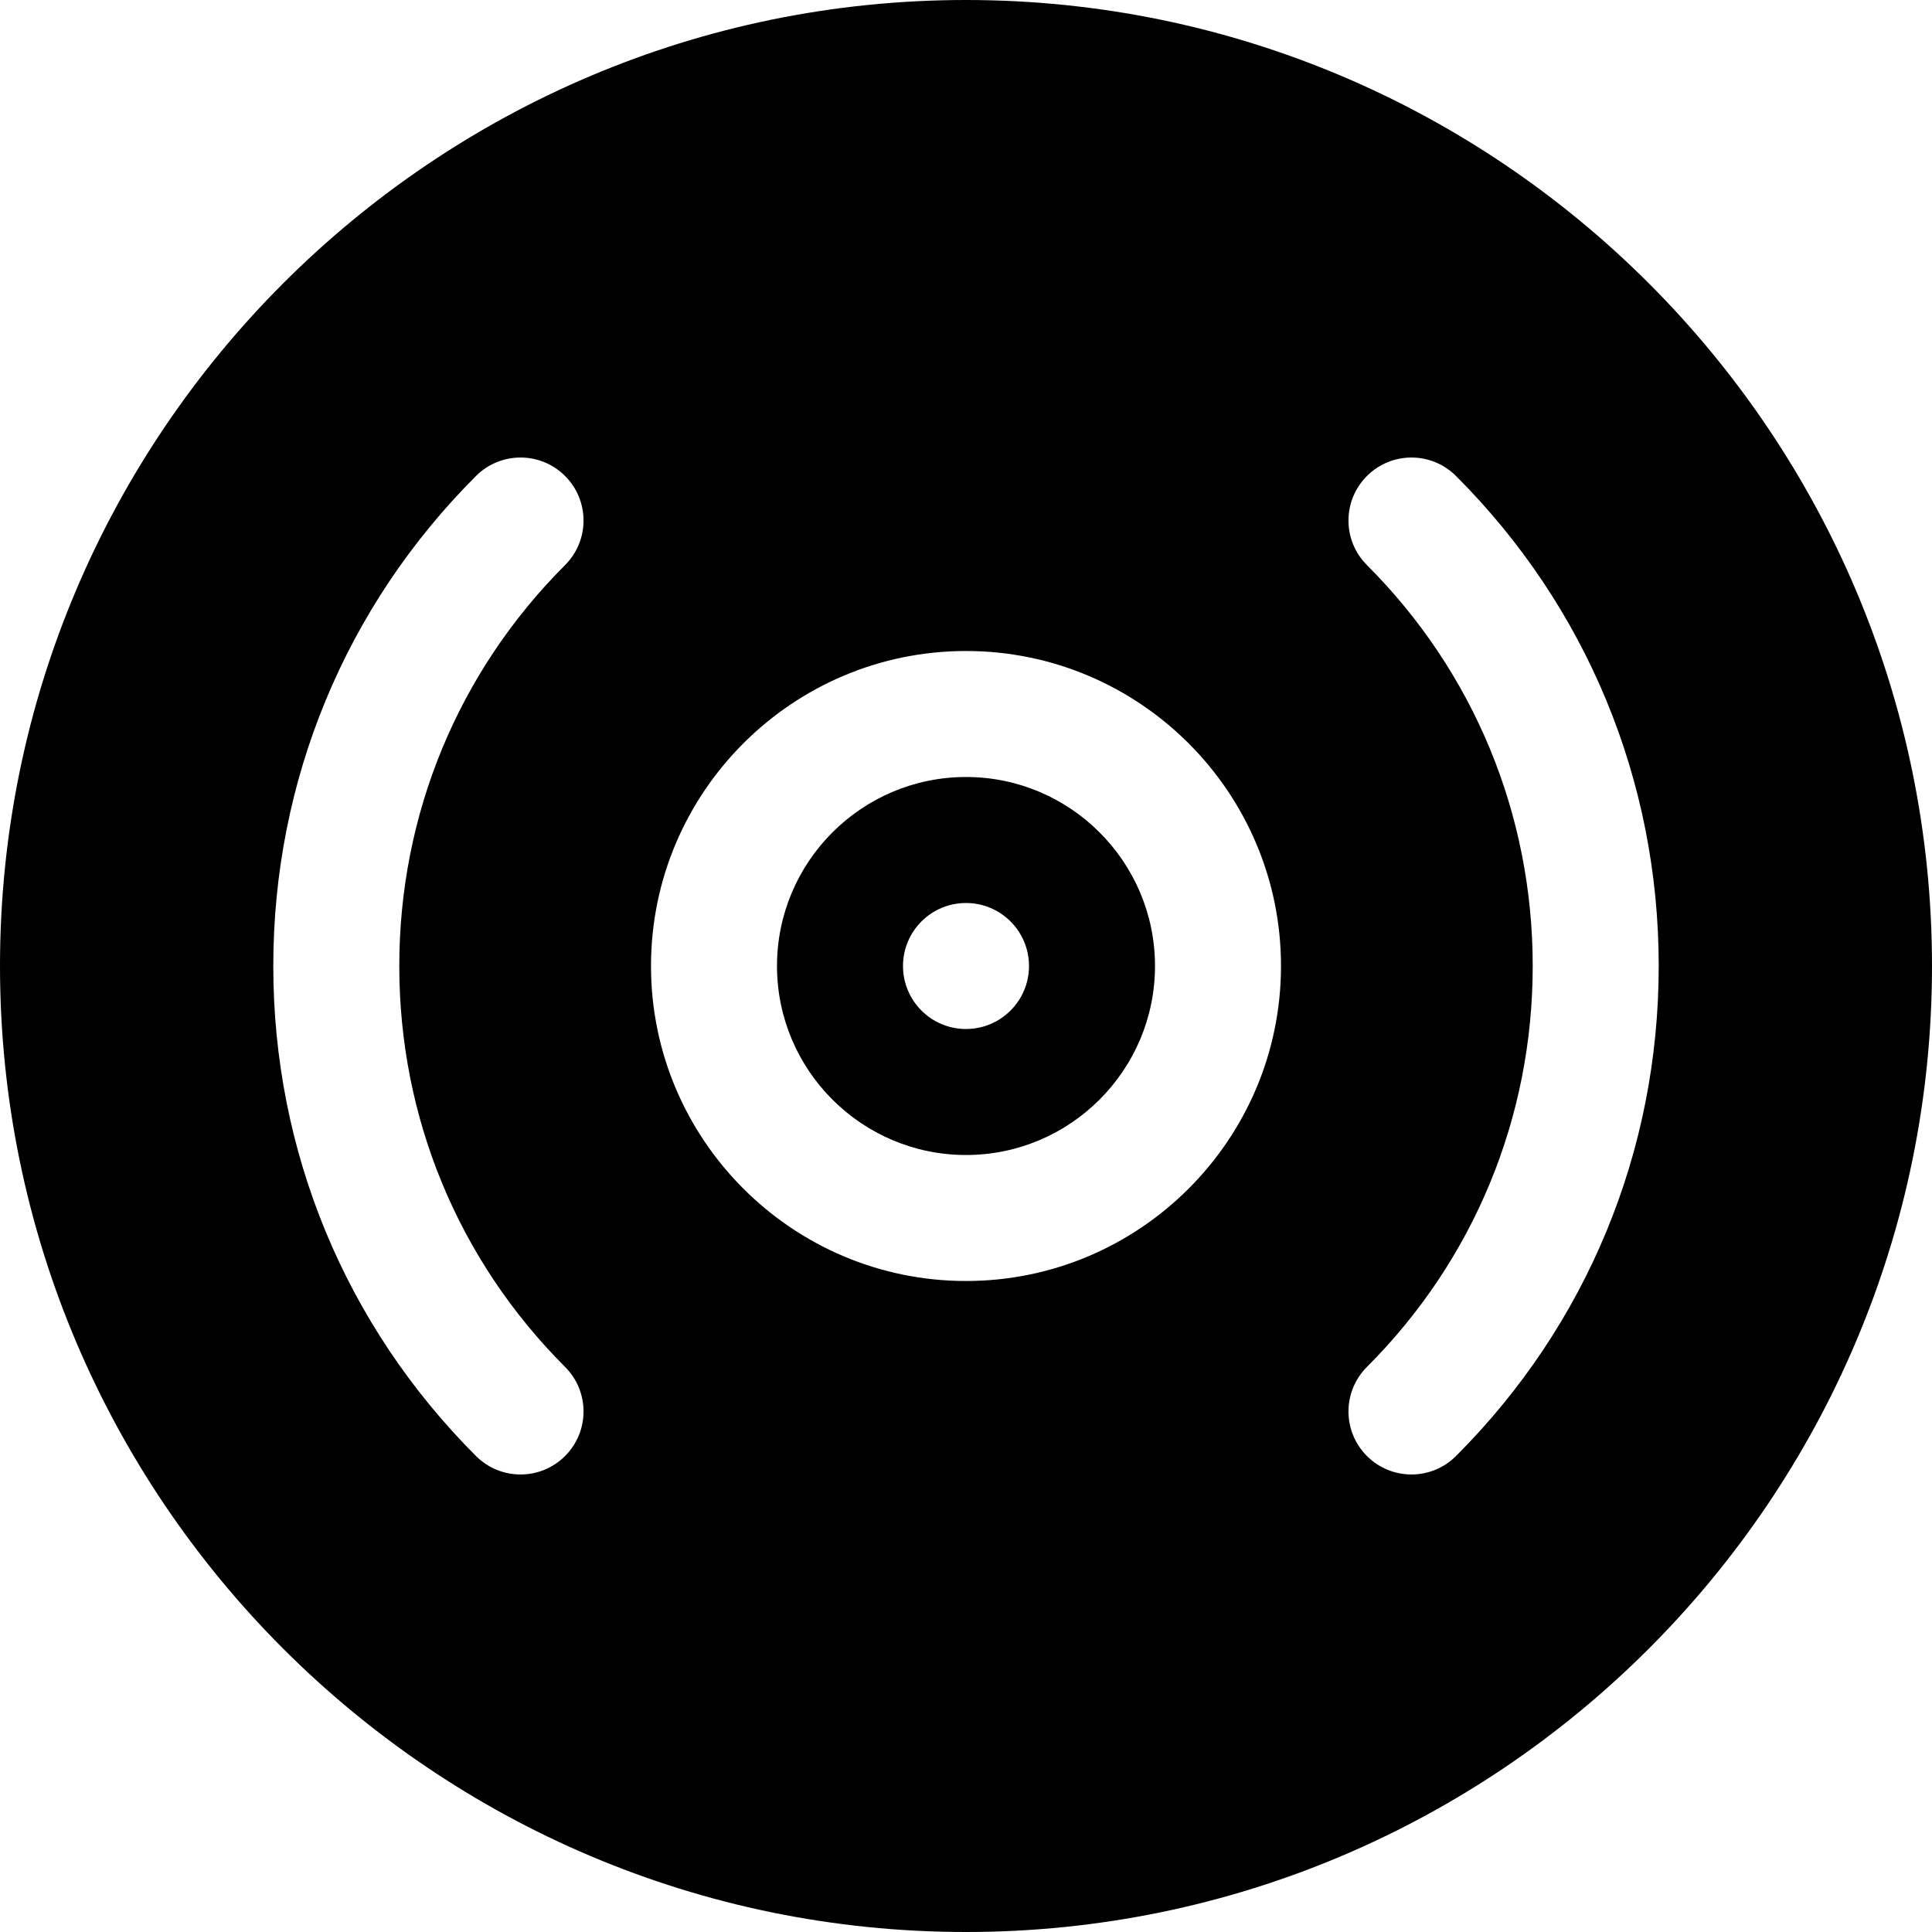
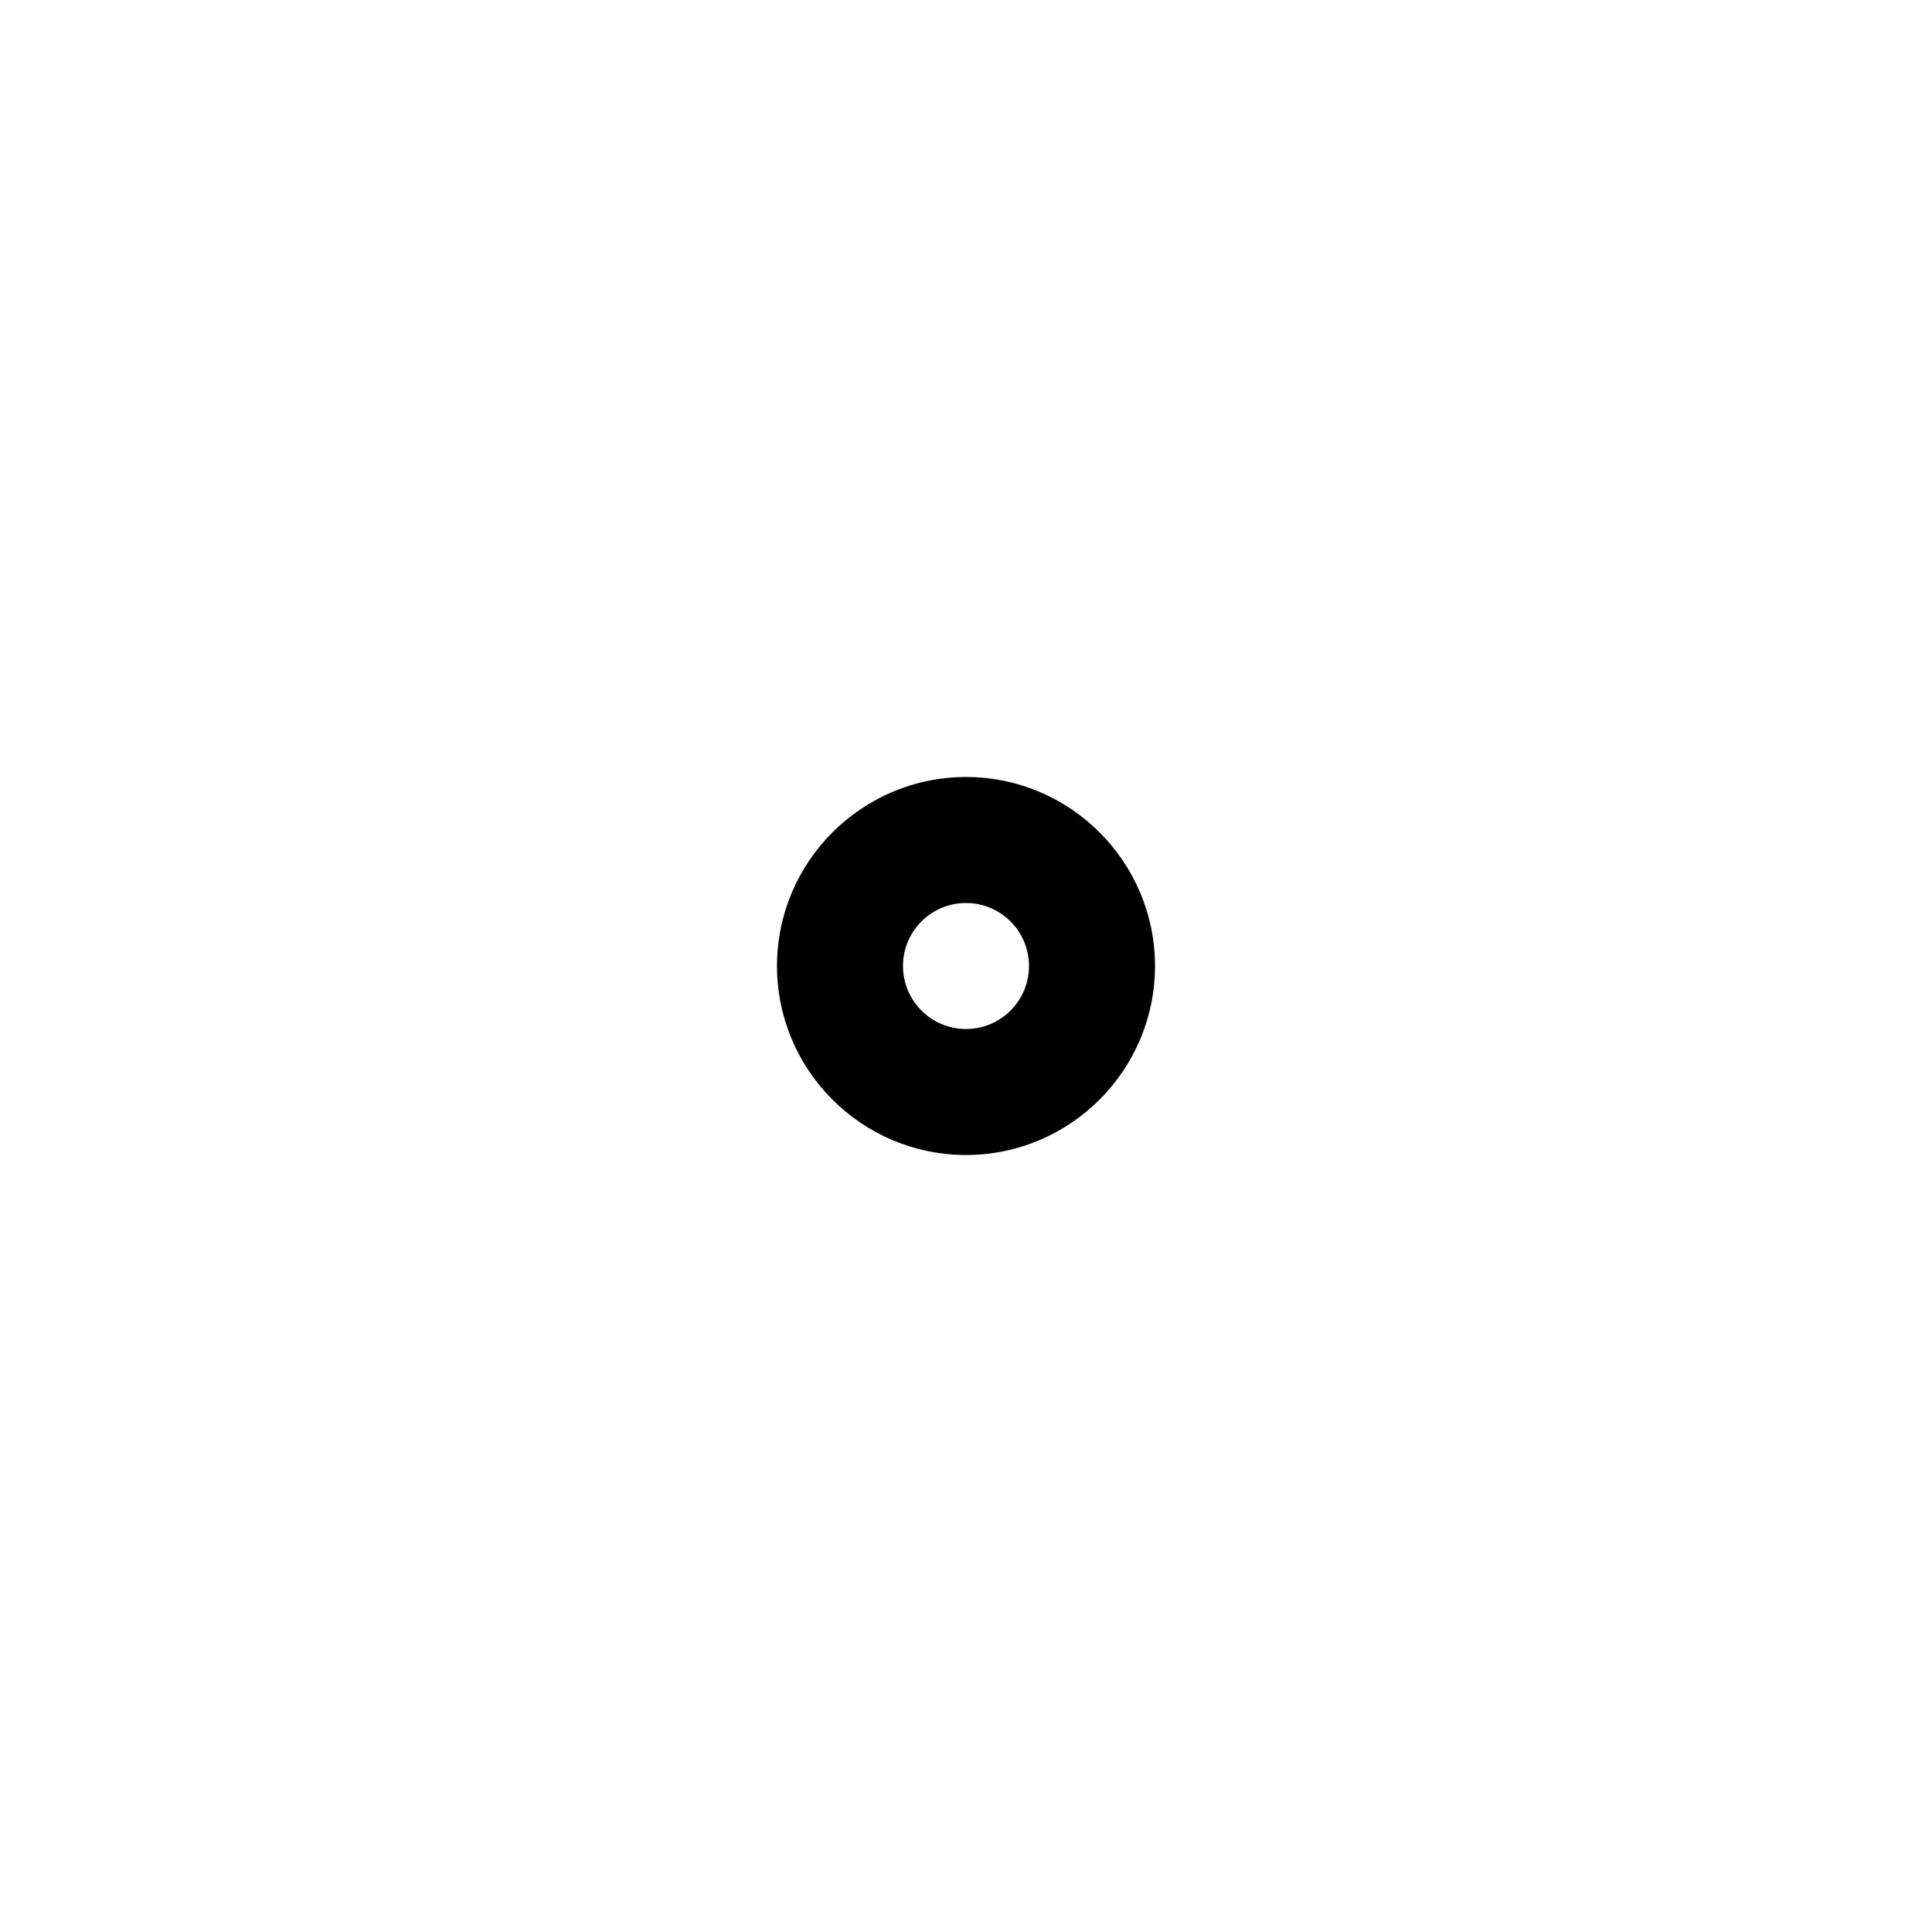
<svg xmlns="http://www.w3.org/2000/svg" fill="#000000" height="800px" width="800px" version="1.1" id="Layer_1" viewBox="0 0 512 512" xml:space="preserve">
  <g>
    <g>
      <path d="M256,205.913c-27.619,0-50.087,22.468-50.087,50.087s22.468,50.087,50.087,50.087s50.087-22.468,50.087-50.087    S283.619,205.913,256,205.913z M256,272.696c-9.22,0-16.696-7.475-16.696-16.696c0-9.22,7.475-16.696,16.696-16.696    c9.22,0,16.696,7.475,16.696,16.696C272.696,265.22,265.22,272.696,256,272.696z" />
    </g>
  </g>
  <g>
    <g>
-       <path d="M256,0C114.837,0,0,114.843,0,256s114.837,256,256,256s256-114.843,256-256S397.163,0,256,0z M149.75,362.25    c6.521,6.516,6.521,17.087,0,23.609c-6.522,6.522-17.086,6.522-23.609,0C91.5,351.223,72.424,305.109,72.424,256    s19.076-95.223,53.718-129.859c6.521-6.521,17.087-6.521,23.609,0s6.521,17.092,0,23.609    c-28.326,28.331-43.935,66.065-43.935,106.25S121.424,333.919,149.75,362.25z M256,339.478c-46.032,0-83.478-37.446-83.478-83.478    s37.446-83.478,83.478-83.478s83.478,37.446,83.478,83.478S302.032,339.478,256,339.478z M385.859,385.859    c-6.522,6.522-17.086,6.522-23.609,0c-6.521-6.521-6.521-17.092,0-23.609c28.326-28.331,43.935-66.065,43.935-106.25    s-15.608-77.919-43.935-106.25c-6.521-6.516-6.521-17.087,0-23.609c6.521-6.521,17.087-6.521,23.609,0    c34.641,34.636,53.718,80.75,53.718,129.859S420.5,351.223,385.859,385.859z" />
-     </g>
+       </g>
  </g>
</svg>